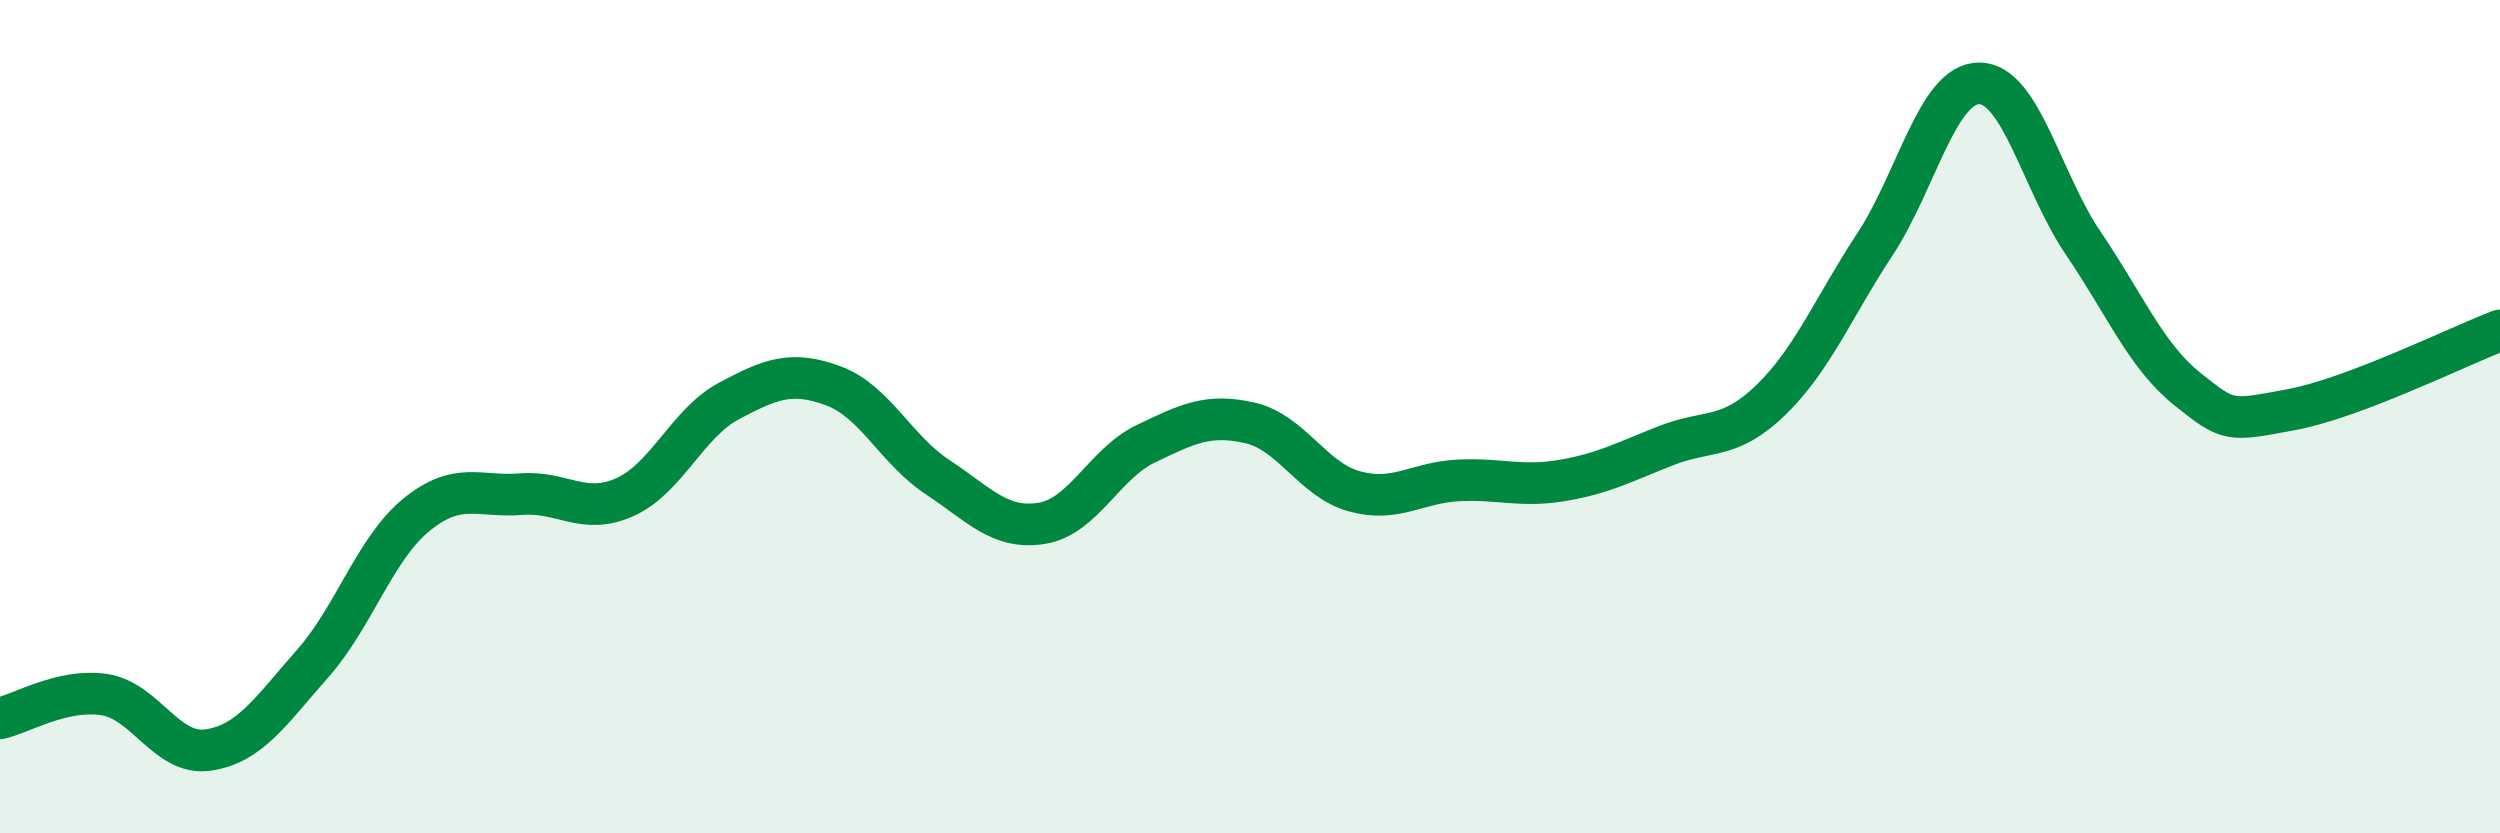
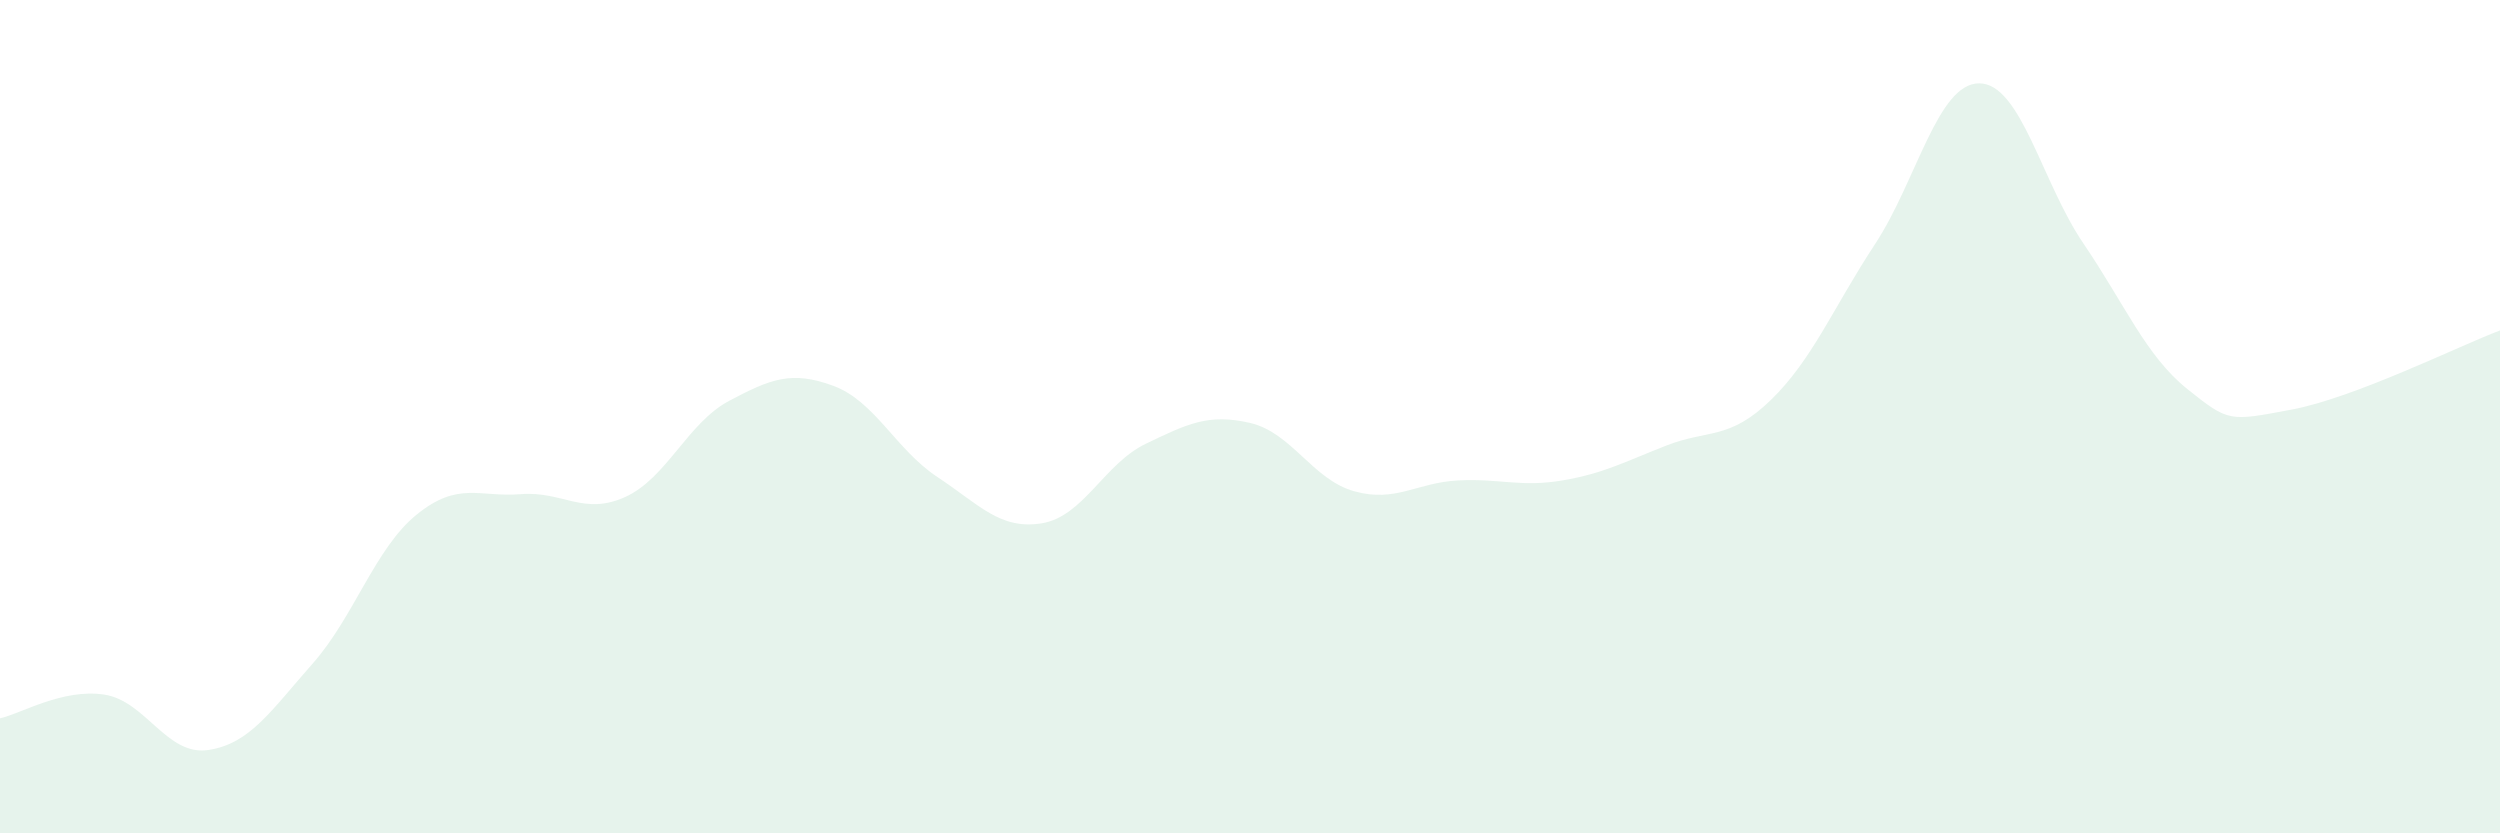
<svg xmlns="http://www.w3.org/2000/svg" width="60" height="20" viewBox="0 0 60 20">
  <path d="M 0,17.24 C 0.5,17.13 1.5,16.52 2.5,16.67 C 3.5,16.82 4,18.15 5,18 C 6,17.85 6.5,17.06 7.5,15.93 C 8.5,14.8 9,13.16 10,12.35 C 11,11.54 11.5,11.94 12.5,11.86 C 13.5,11.78 14,12.38 15,11.93 C 16,11.48 16.5,10.15 17.5,9.62 C 18.5,9.09 19,8.89 20,9.26 C 21,9.63 21.5,10.79 22.5,11.45 C 23.5,12.11 24,12.72 25,12.56 C 26,12.4 26.5,11.13 27.5,10.65 C 28.5,10.17 29,9.92 30,10.15 C 31,10.38 31.5,11.51 32.5,11.79 C 33.5,12.07 34,11.58 35,11.53 C 36,11.48 36.5,11.7 37.5,11.53 C 38.5,11.36 39,11.08 40,10.69 C 41,10.3 41.5,10.57 42.5,9.6 C 43.5,8.63 44,7.38 45,5.86 C 46,4.34 46.5,2 47.5,2 C 48.5,2 49,4.37 50,5.84 C 51,7.31 51.5,8.54 52.5,9.34 C 53.5,10.14 53.5,10.11 55,9.83 C 56.5,9.55 59,8.31 60,7.93L60 20L0 20Z" fill="#008740" opacity="0.1" stroke-linecap="round" stroke-linejoin="round" />
-   <path d="M 0,17.24 C 0.5,17.13 1.5,16.52 2.5,16.67 C 3.5,16.82 4,18.15 5,18 C 6,17.85 6.5,17.06 7.5,15.93 C 8.5,14.8 9,13.16 10,12.35 C 11,11.54 11.5,11.94 12.5,11.86 C 13.5,11.78 14,12.38 15,11.93 C 16,11.48 16.5,10.15 17.5,9.62 C 18.5,9.09 19,8.89 20,9.26 C 21,9.63 21.5,10.79 22.5,11.45 C 23.5,12.11 24,12.72 25,12.56 C 26,12.4 26.5,11.13 27.5,10.65 C 28.5,10.17 29,9.92 30,10.15 C 31,10.38 31.5,11.51 32.5,11.79 C 33.5,12.07 34,11.58 35,11.53 C 36,11.48 36.5,11.7 37.5,11.53 C 38.5,11.36 39,11.08 40,10.69 C 41,10.3 41.5,10.57 42.5,9.6 C 43.5,8.63 44,7.38 45,5.86 C 46,4.34 46.5,2 47.5,2 C 48.5,2 49,4.37 50,5.84 C 51,7.31 51.5,8.54 52.5,9.34 C 53.5,10.14 53.5,10.11 55,9.83 C 56.5,9.55 59,8.31 60,7.93" stroke="#008740" stroke-width="1" fill="none" stroke-linecap="round" stroke-linejoin="round" />
</svg>